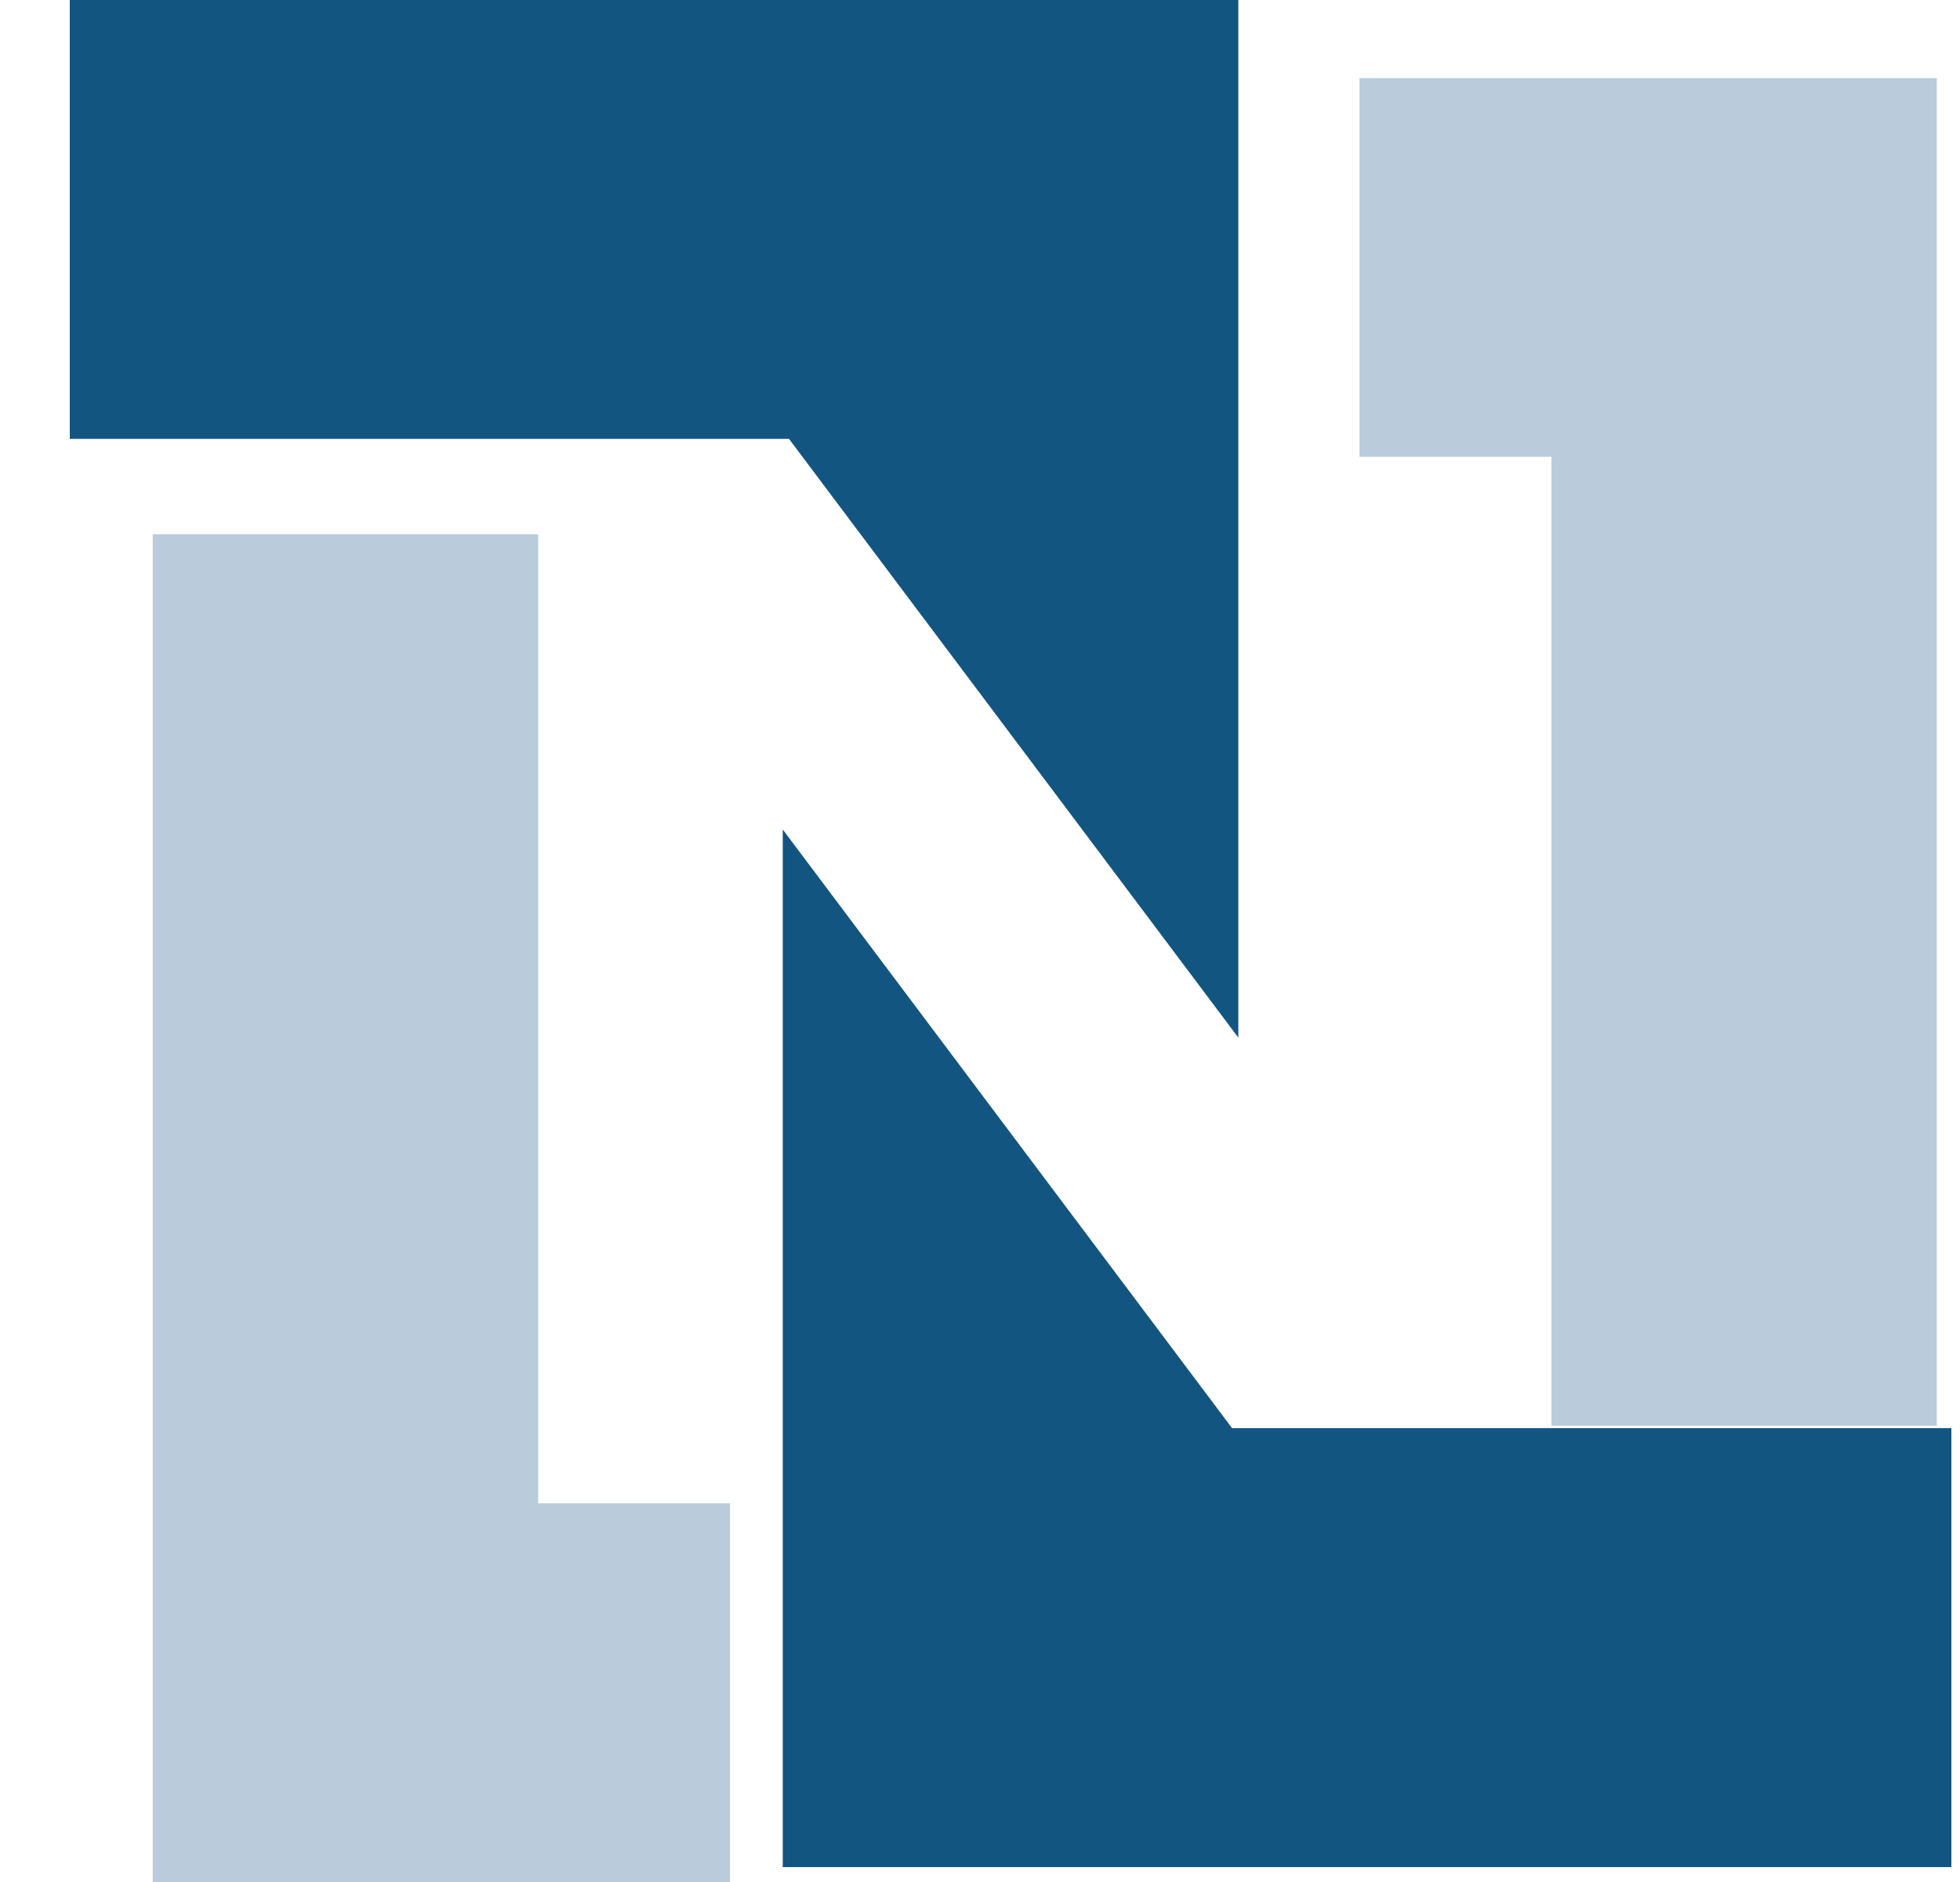
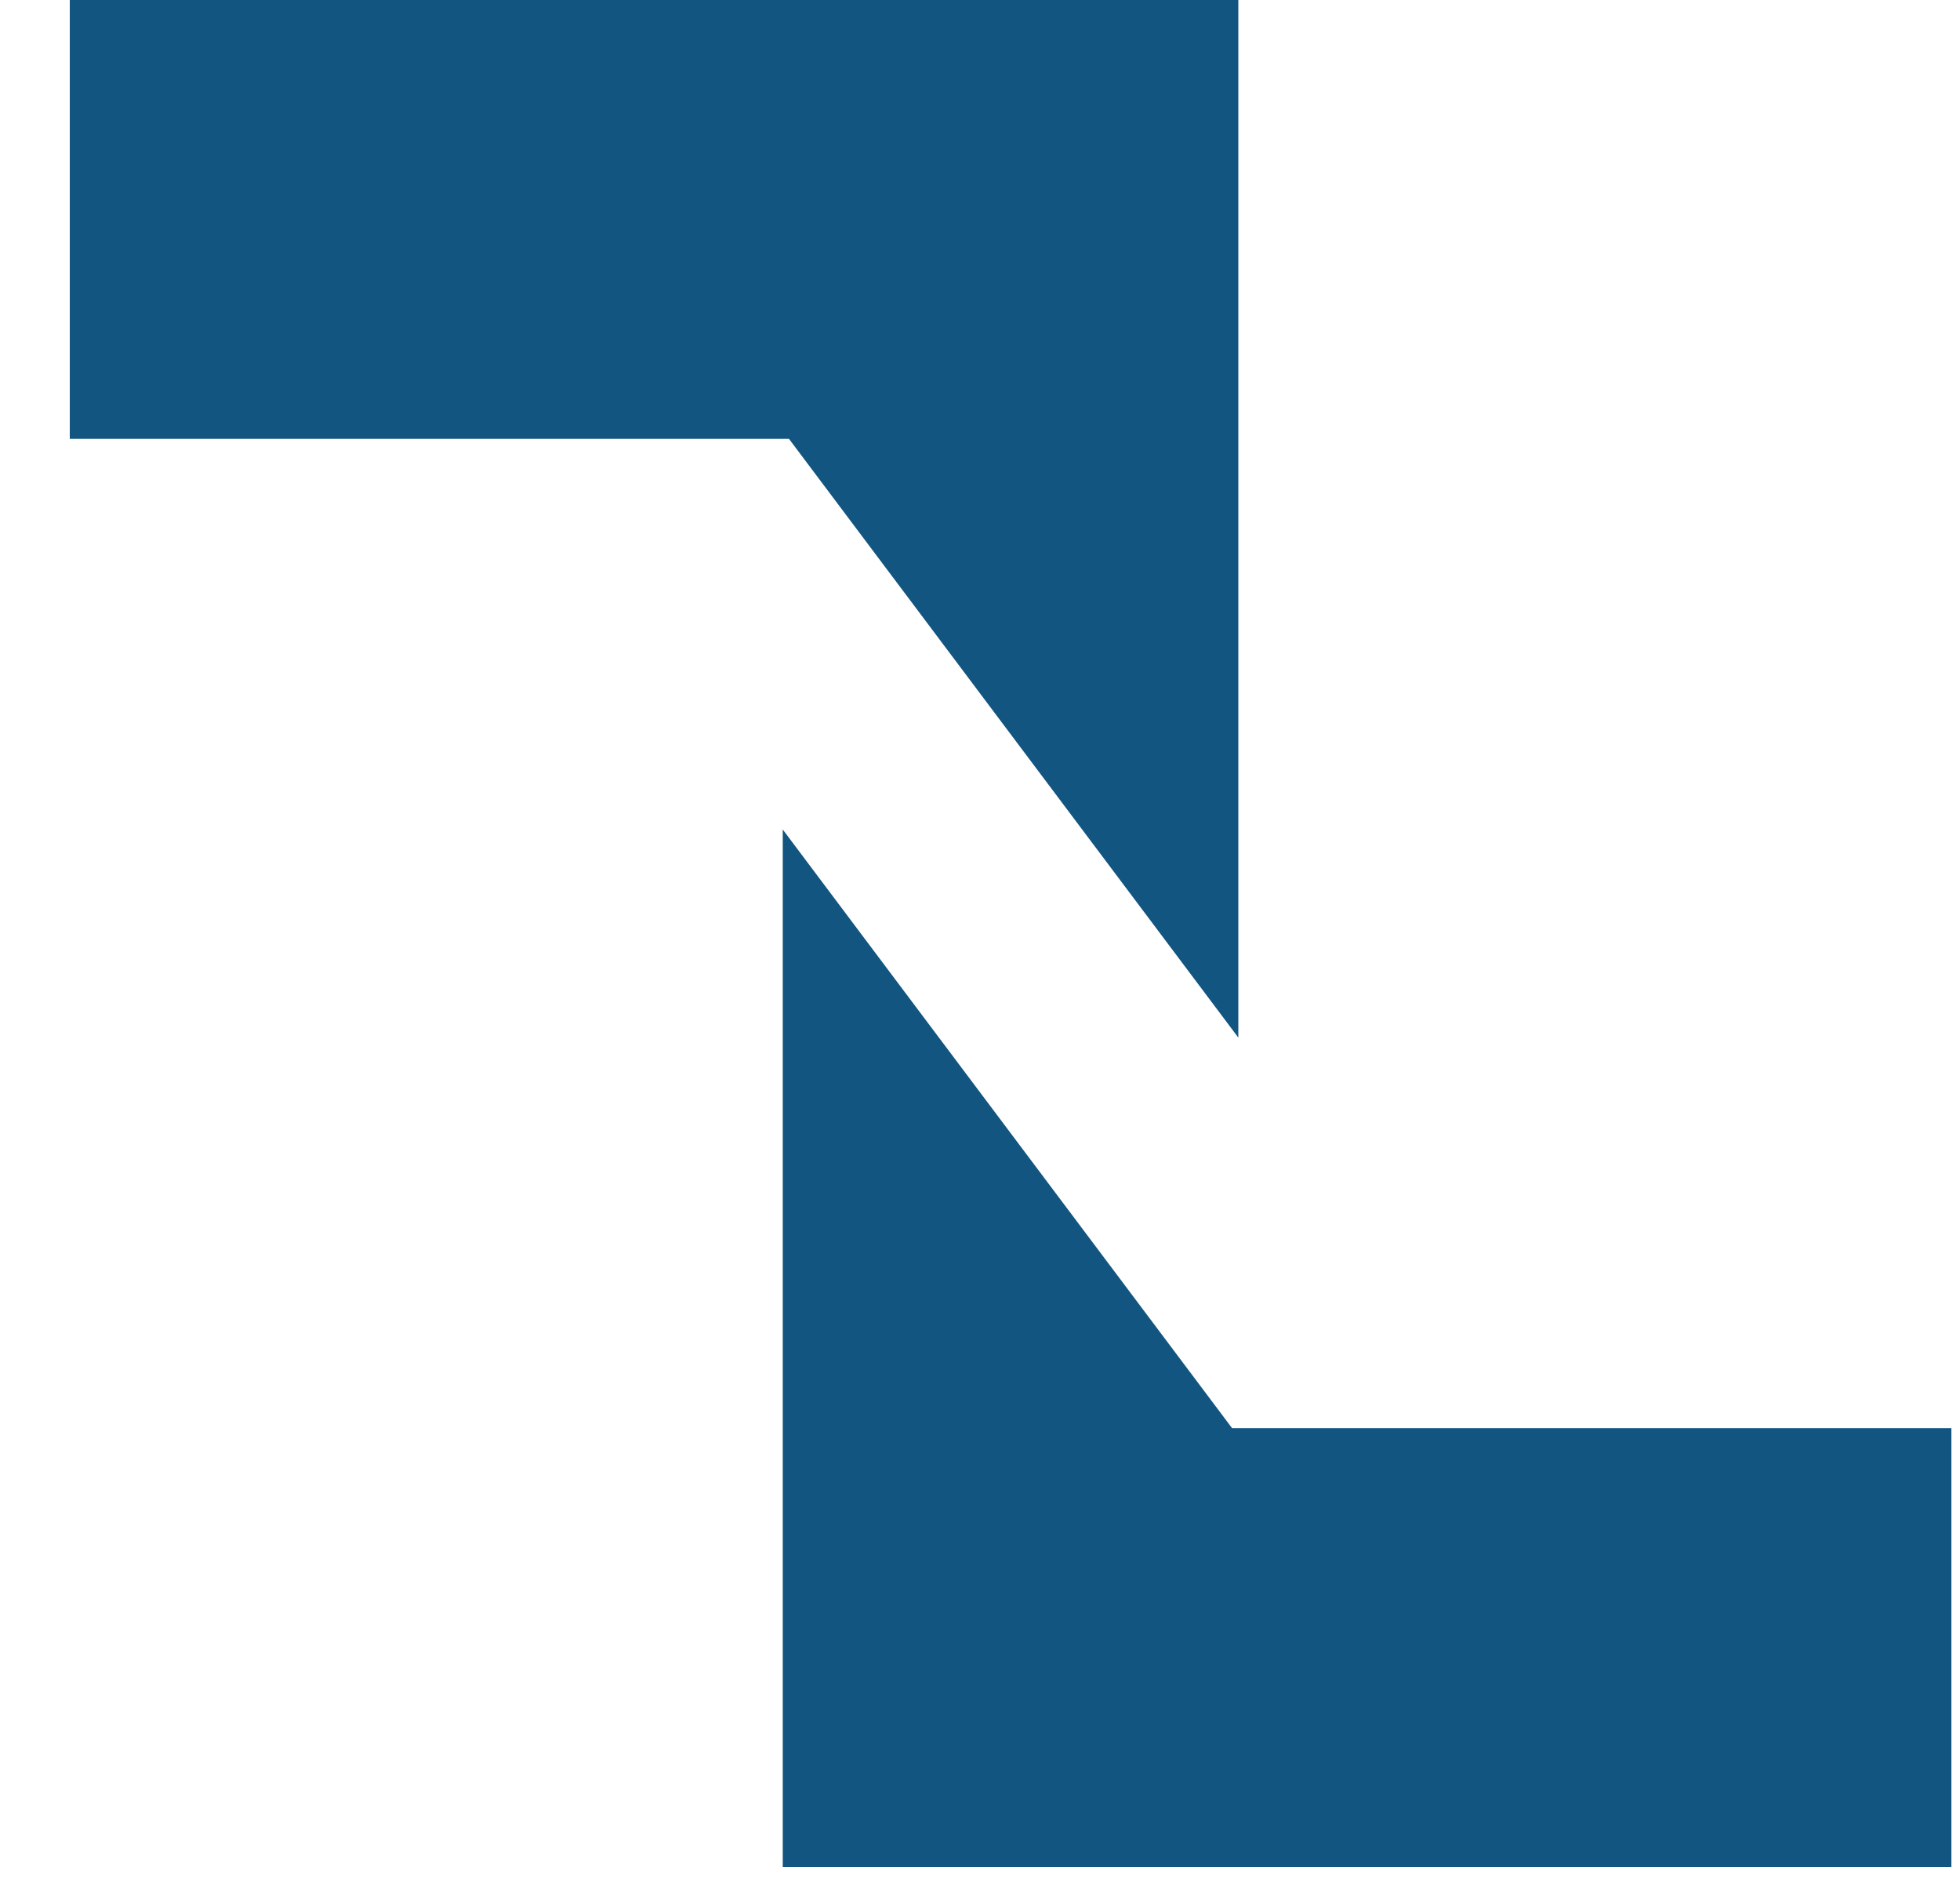
<svg xmlns="http://www.w3.org/2000/svg" width="25" height="24" viewBox="0 0 25 24" fill="none">
-   <path d="M1.948 6.813H6.864V19.171H9.312V24H1.948V6.813ZM24.704 18.183H19.788V5.825H17.34V0.996H24.704V18.183Z" fill="#BACCDB" />
  <path d="M0.89 0H15.795V13.232L10.064 5.597H0.89V0ZM24.89 23.81H9.984V10.578L15.715 18.212H24.89" fill="#125580" />
</svg>